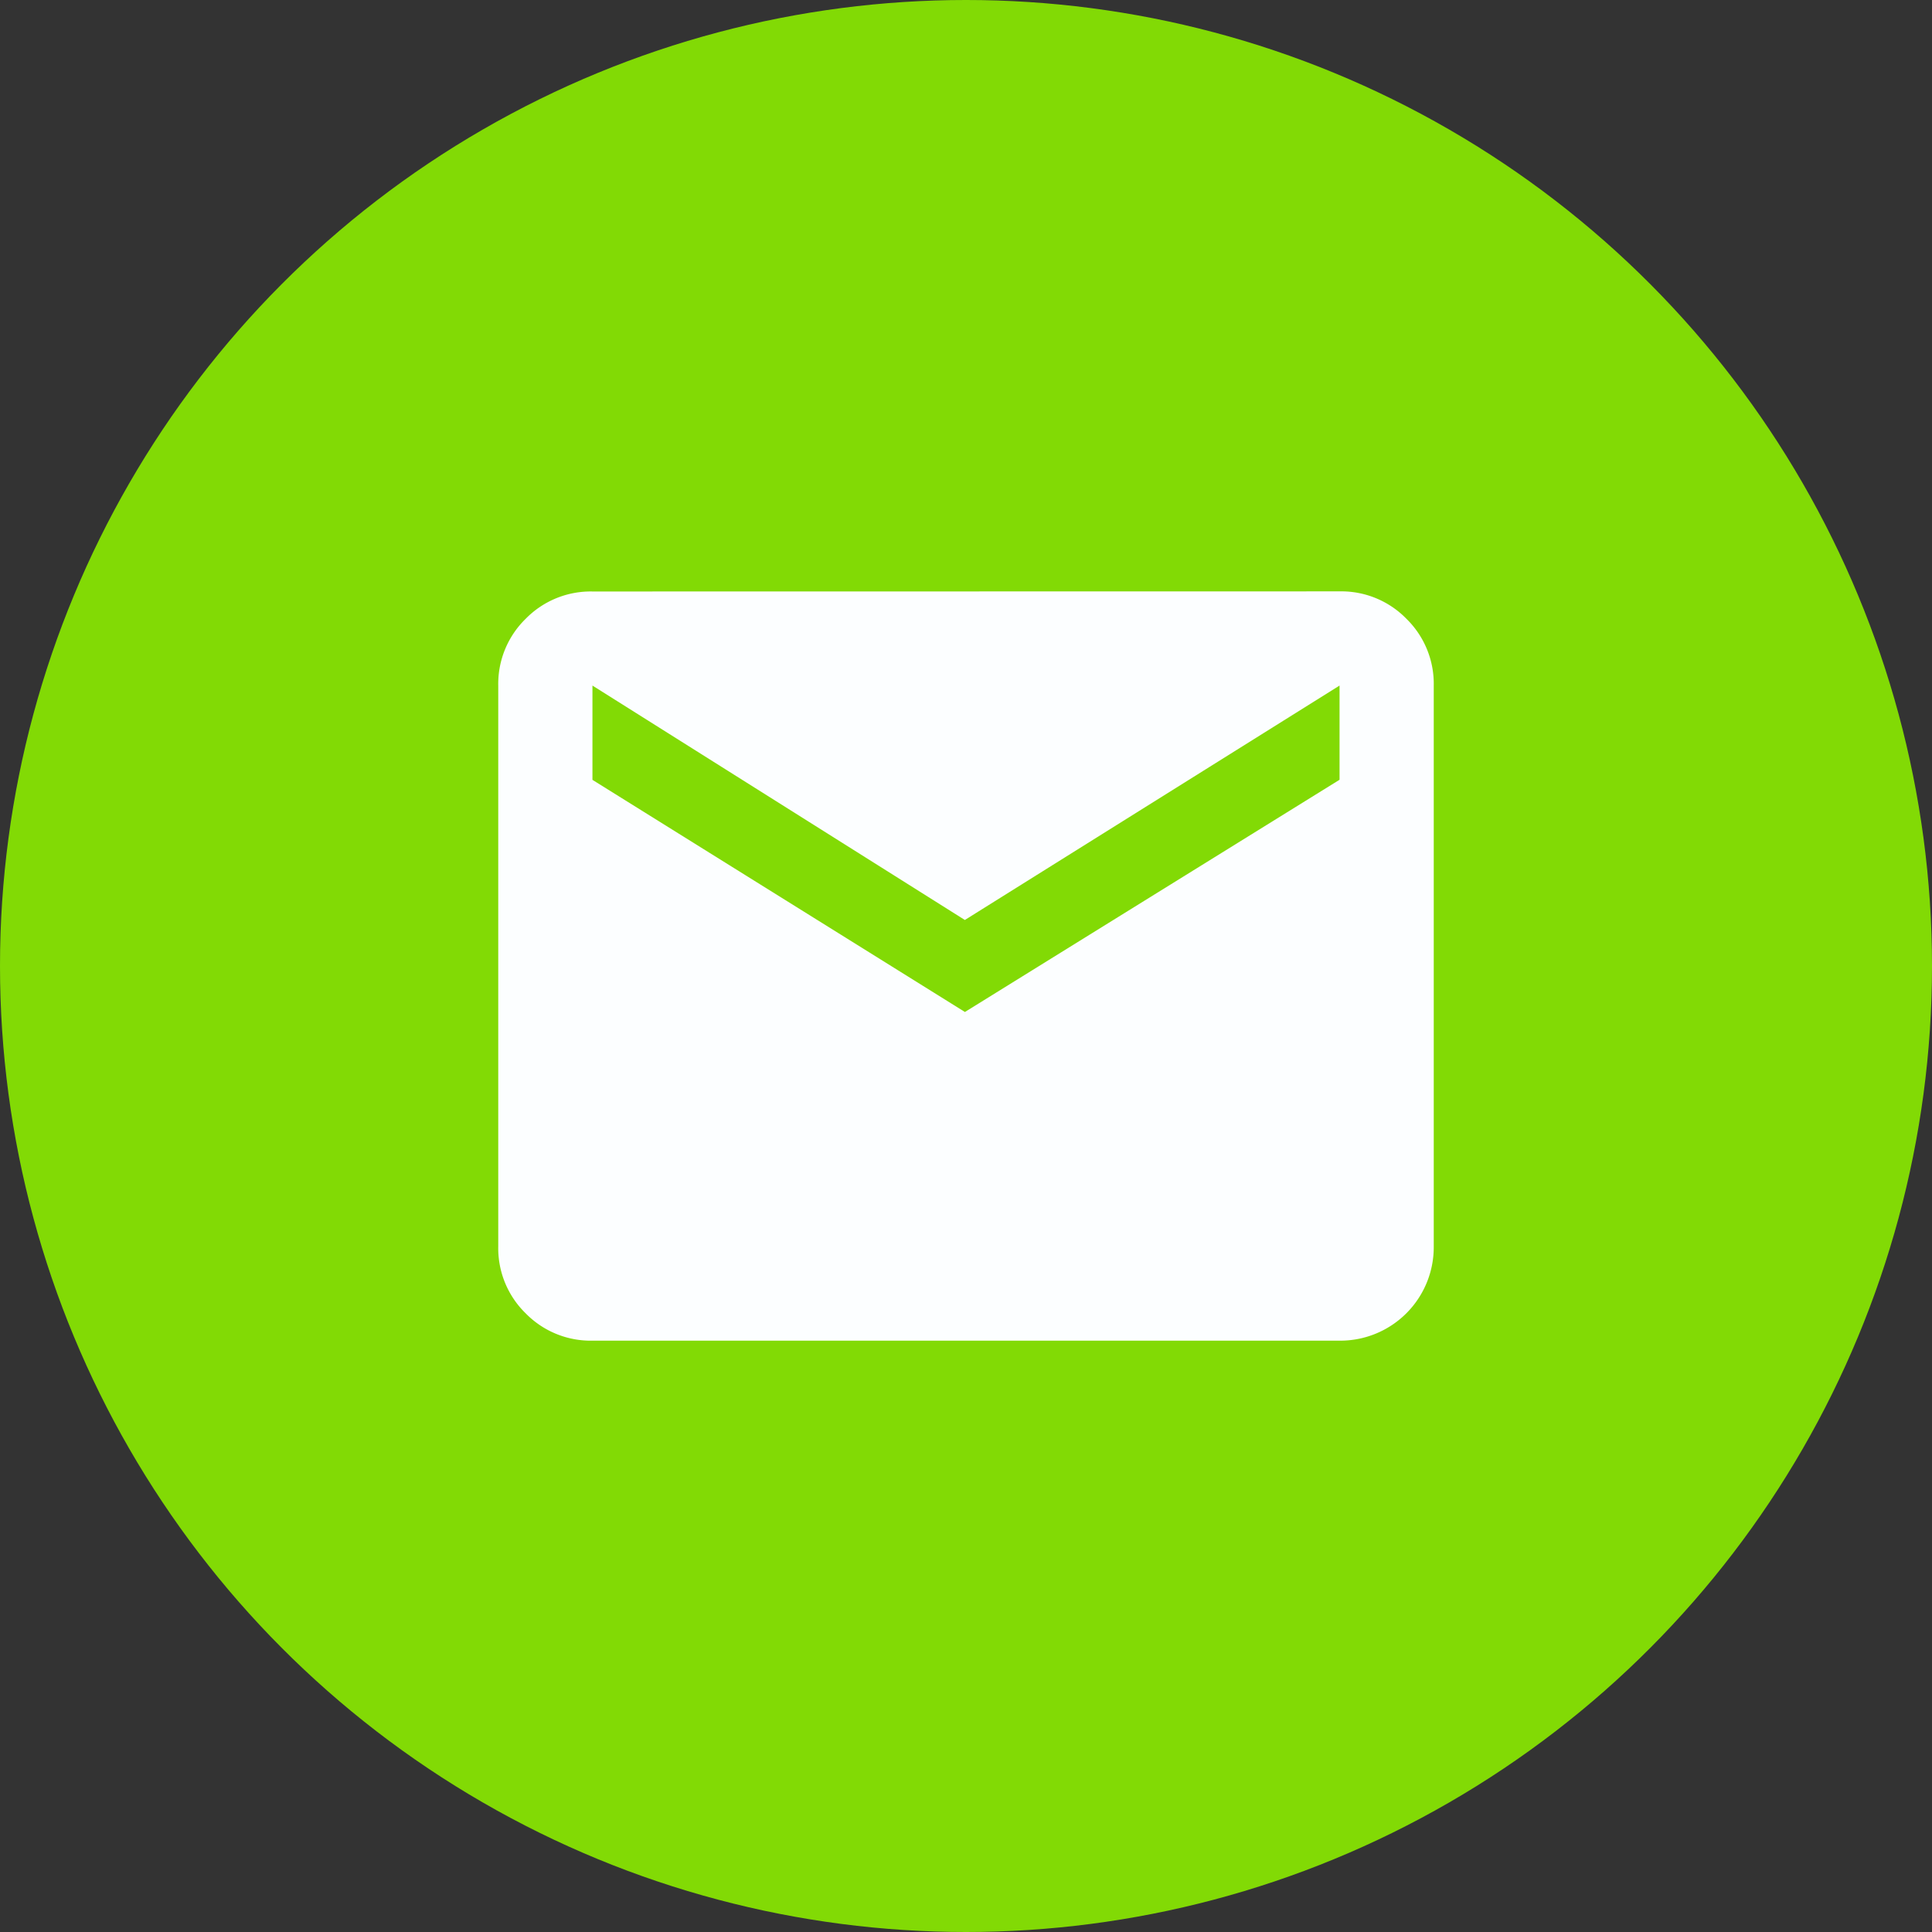
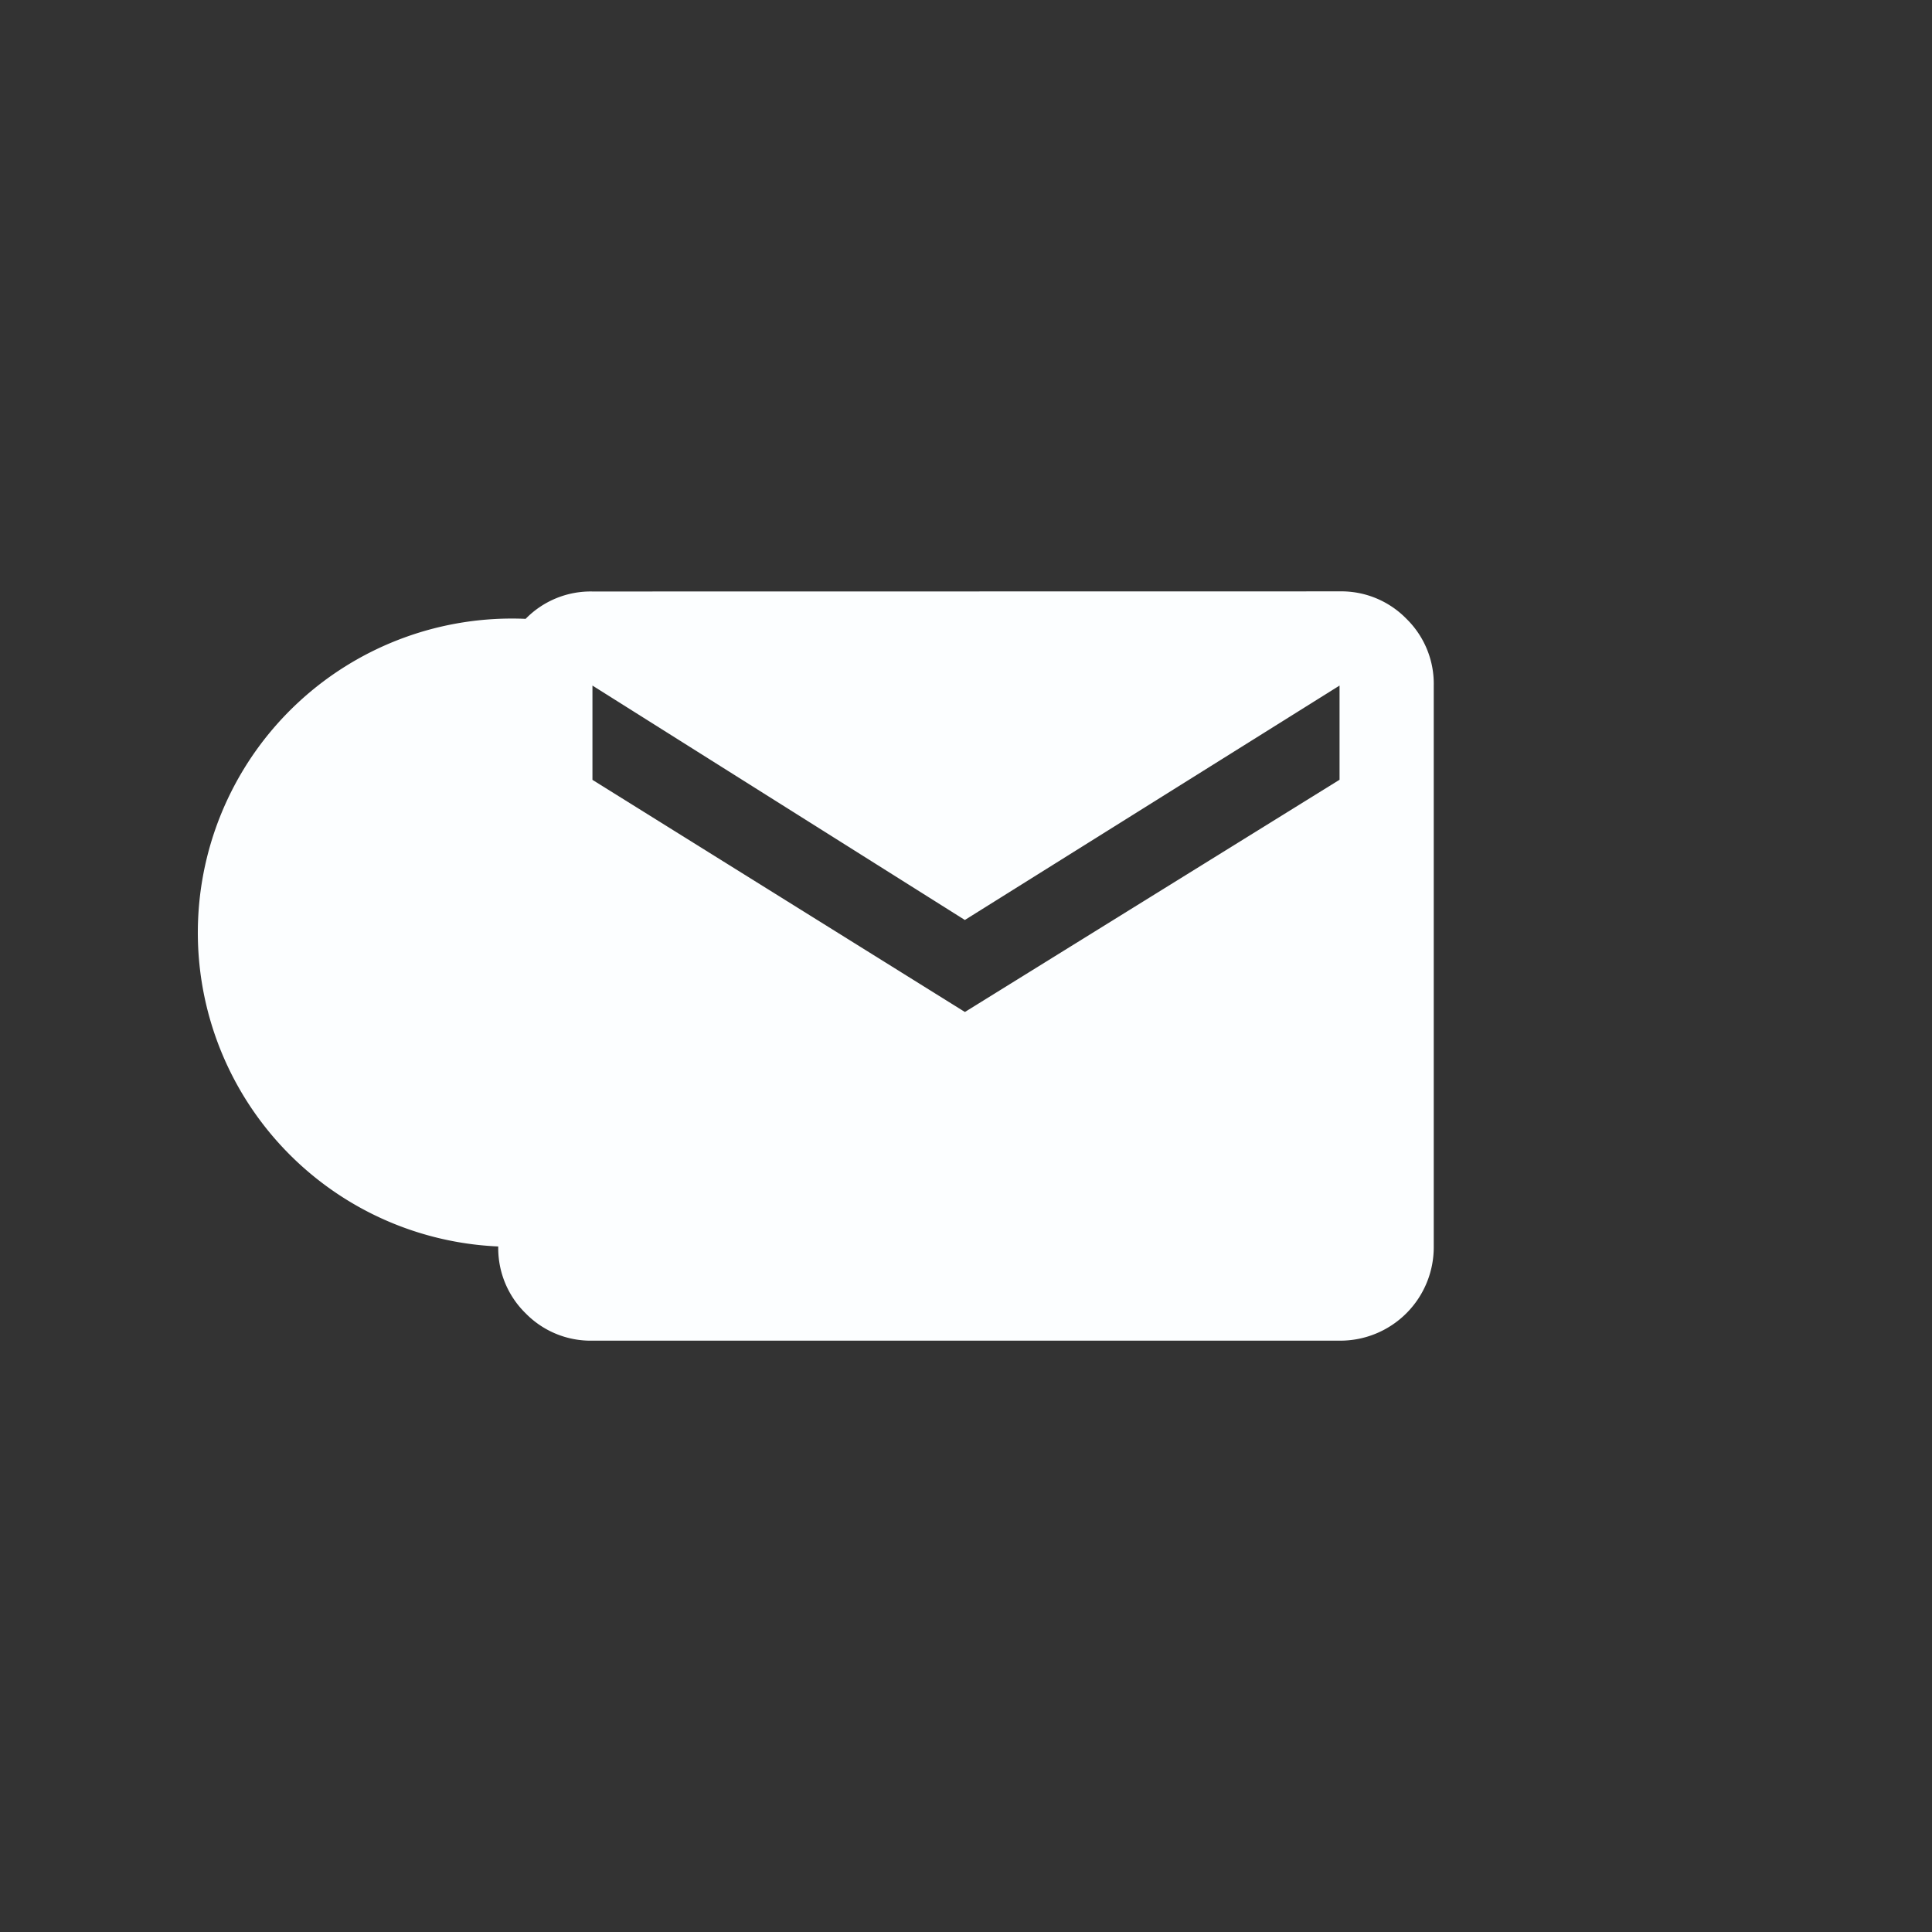
<svg xmlns="http://www.w3.org/2000/svg" width="66" height="66" viewBox="0 0 66 66">
  <rect x="0" y="0" width="66" height="66" fill="#333333" stroke="none" />
  <g id="Group_22" data-name="Group 22" transform="translate(-291.5 -911.5)">
-     <circle id="Ellipse_3" data-name="Ellipse 3" cx="33" cy="33" r="33" transform="translate(291.5 911.5)" fill="#82da05" />
-     <path id="email" d="M28.74,1.361a3.106,3.106,0,0,1,2.283.935,3.106,3.106,0,0,1,.935,2.283V23.74a3.194,3.194,0,0,1-3.218,3.218H3.218a3.106,3.106,0,0,1-2.283-.935A3.106,3.106,0,0,1,0,23.74V4.579A3.106,3.106,0,0,1,.935,2.3a3.106,3.106,0,0,1,2.283-.935Zm0,6.436V4.579l-12.8,8.008L3.218,4.579V7.8L15.942,15.73Z" transform="translate(308.521 930.341)" fill="#fcfeff" />
+     <path id="email" d="M28.74,1.361a3.106,3.106,0,0,1,2.283.935,3.106,3.106,0,0,1,.935,2.283V23.74a3.194,3.194,0,0,1-3.218,3.218H3.218a3.106,3.106,0,0,1-2.283-.935A3.106,3.106,0,0,1,0,23.74A3.106,3.106,0,0,1,.935,2.3a3.106,3.106,0,0,1,2.283-.935Zm0,6.436V4.579l-12.8,8.008L3.218,4.579V7.8L15.942,15.73Z" transform="translate(308.521 930.341)" fill="#fcfeff" />
  </g>
</svg>